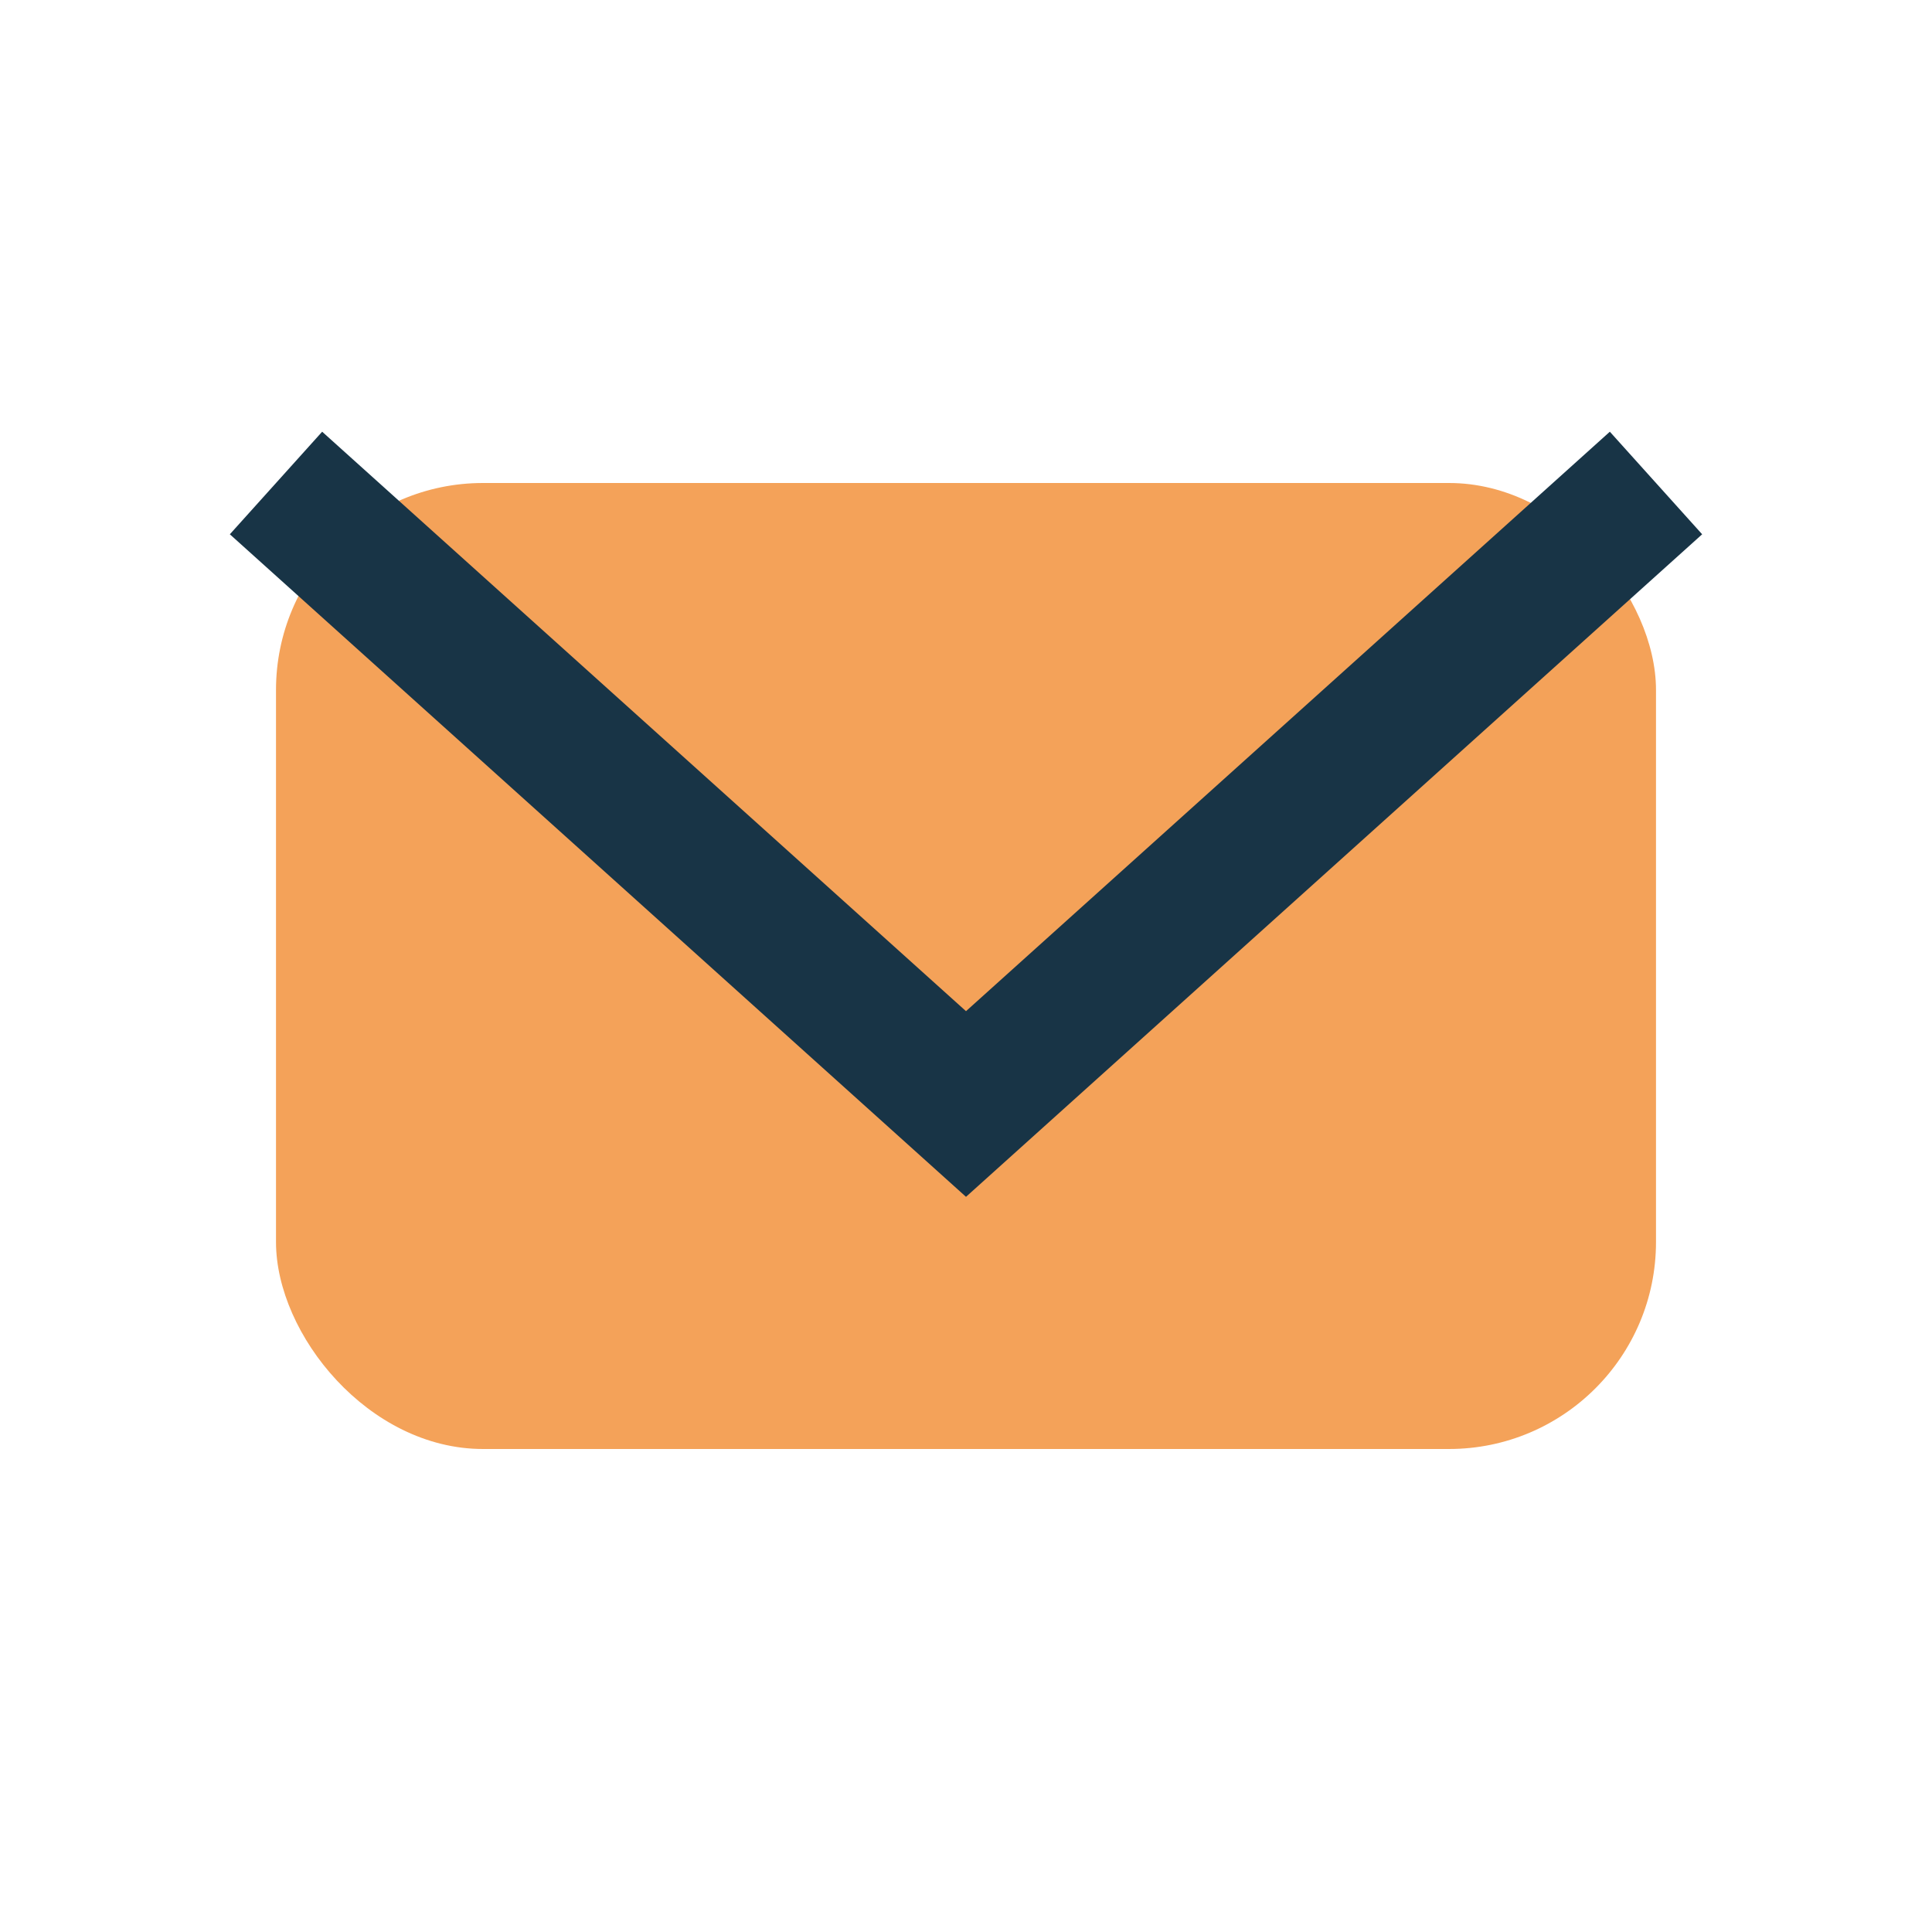
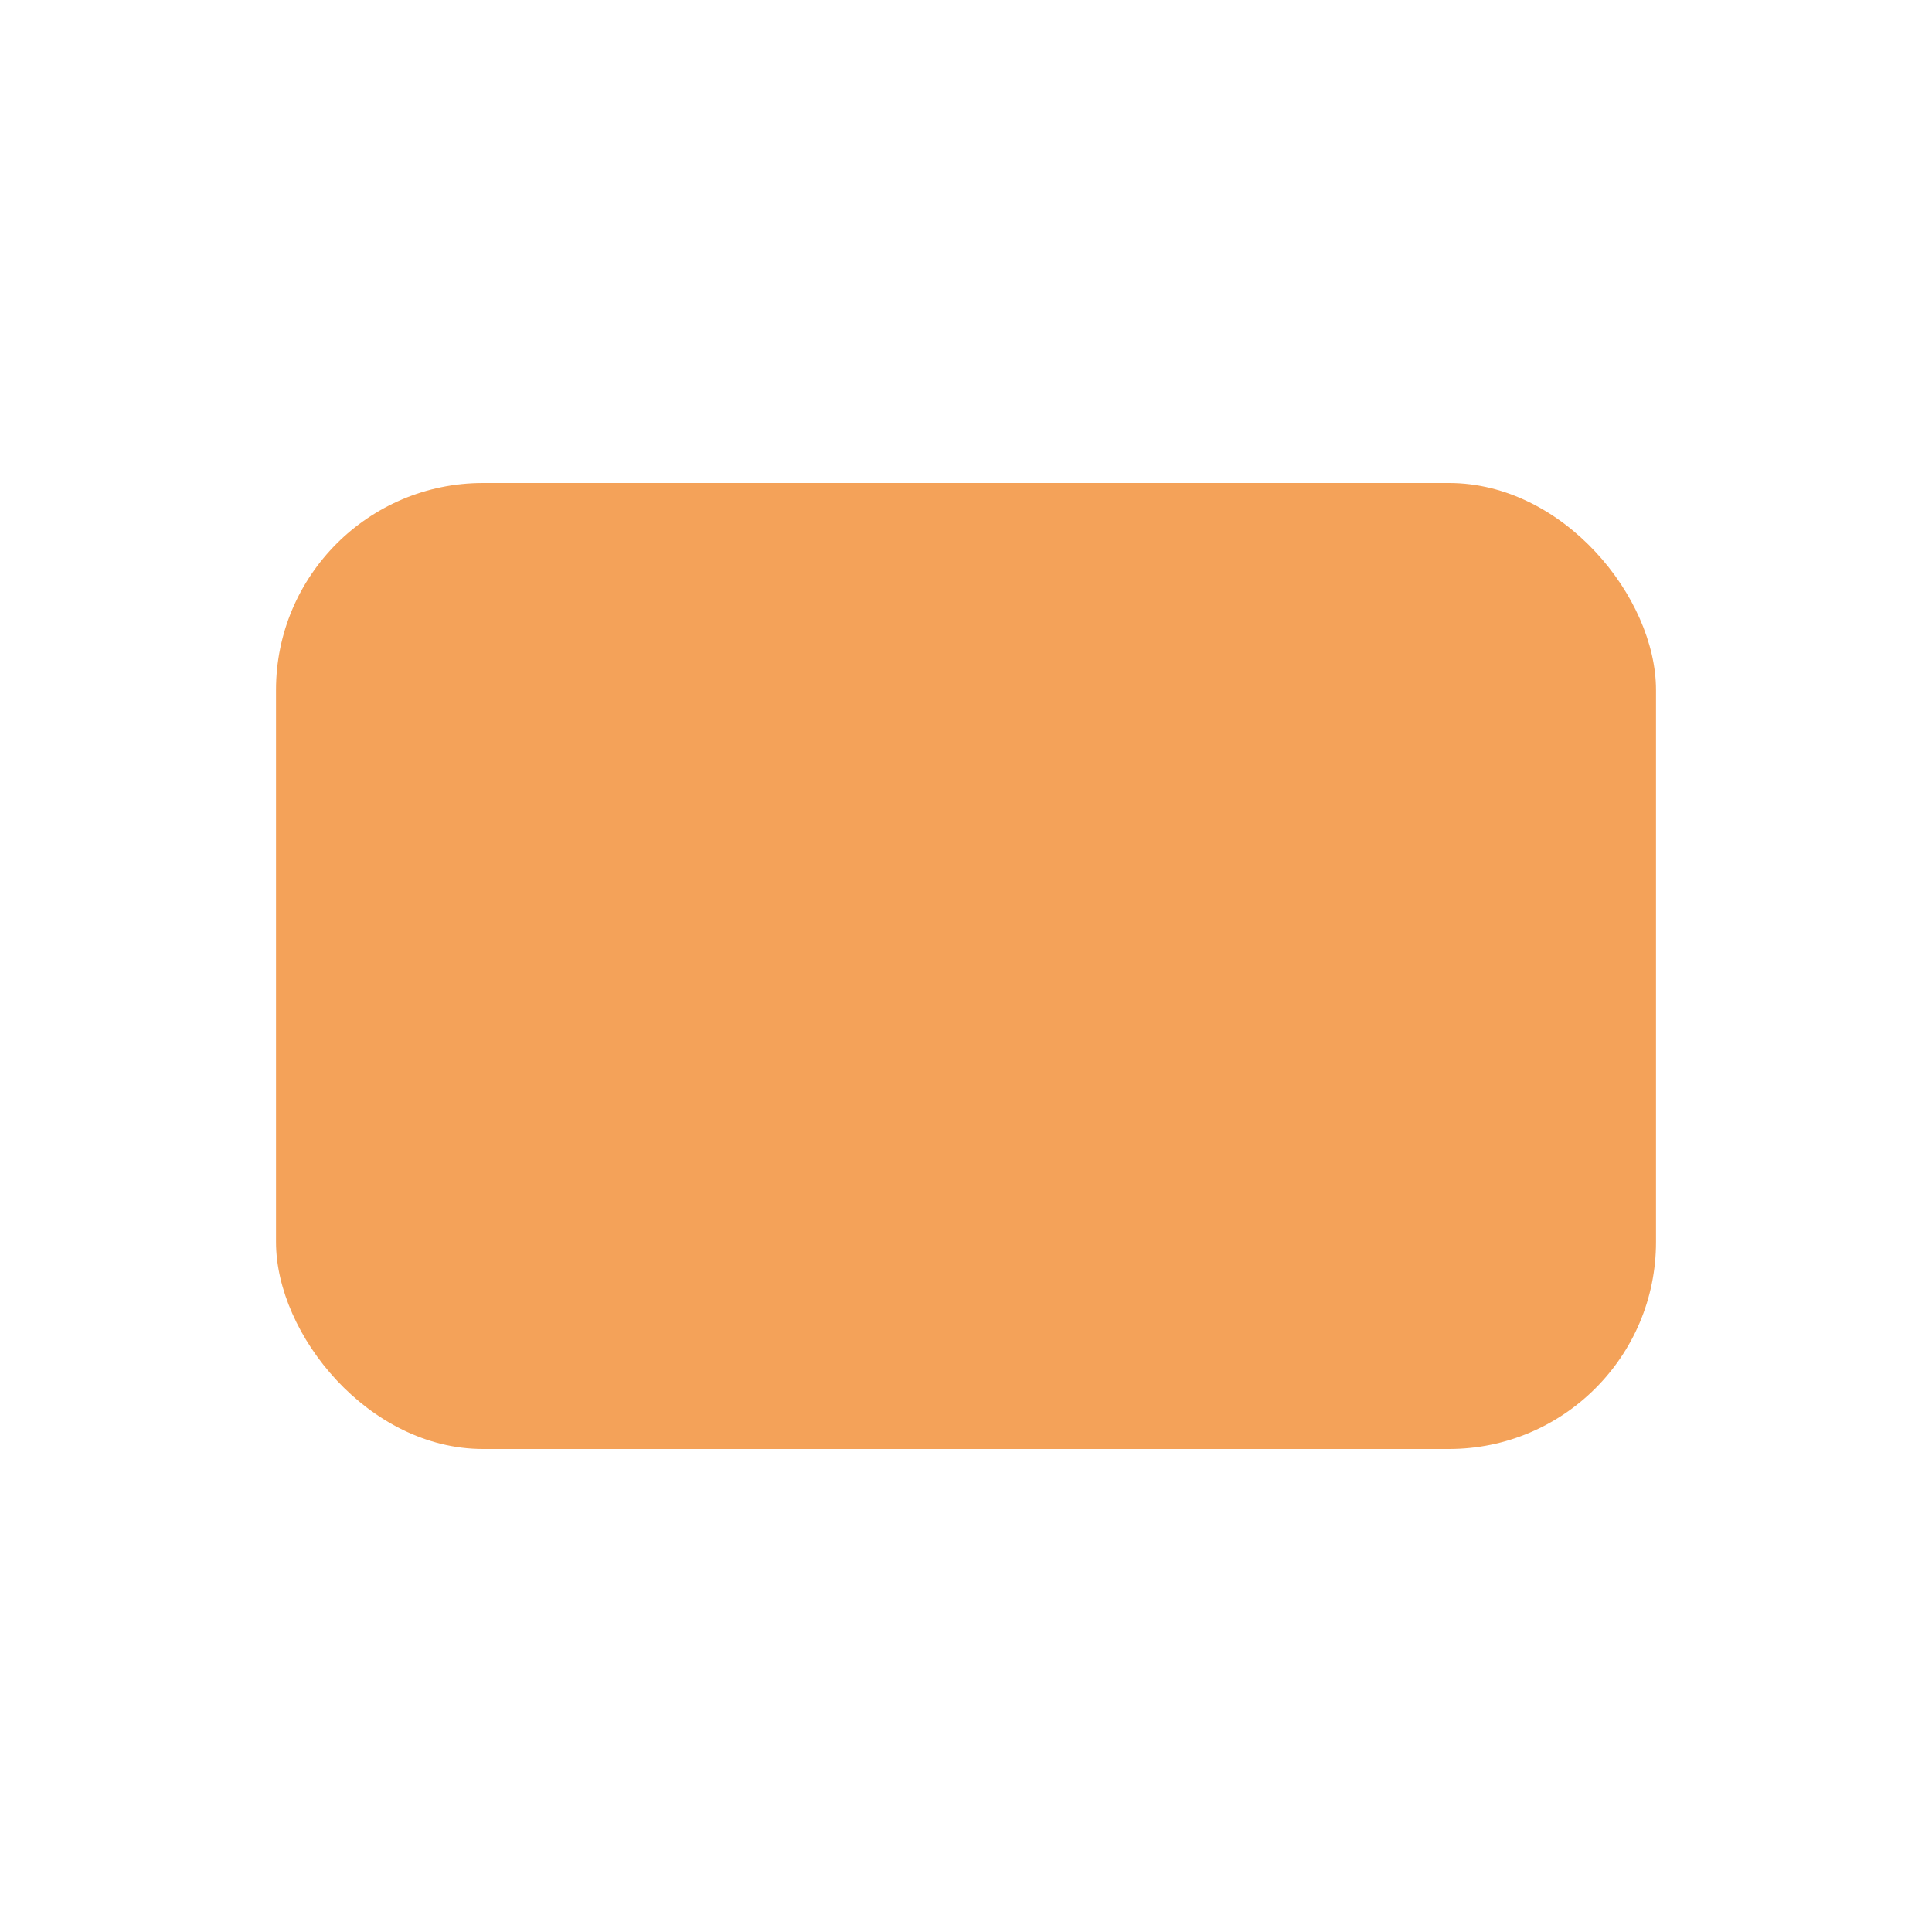
<svg xmlns="http://www.w3.org/2000/svg" width="28" height="28" viewBox="0 0 28 28">
  <rect x="4" y="7" width="20" height="14" rx="3" fill="#F4A259" />
-   <polyline points="4,7 14,16 24,7" fill="none" stroke="#183446" stroke-width="2" />
</svg>